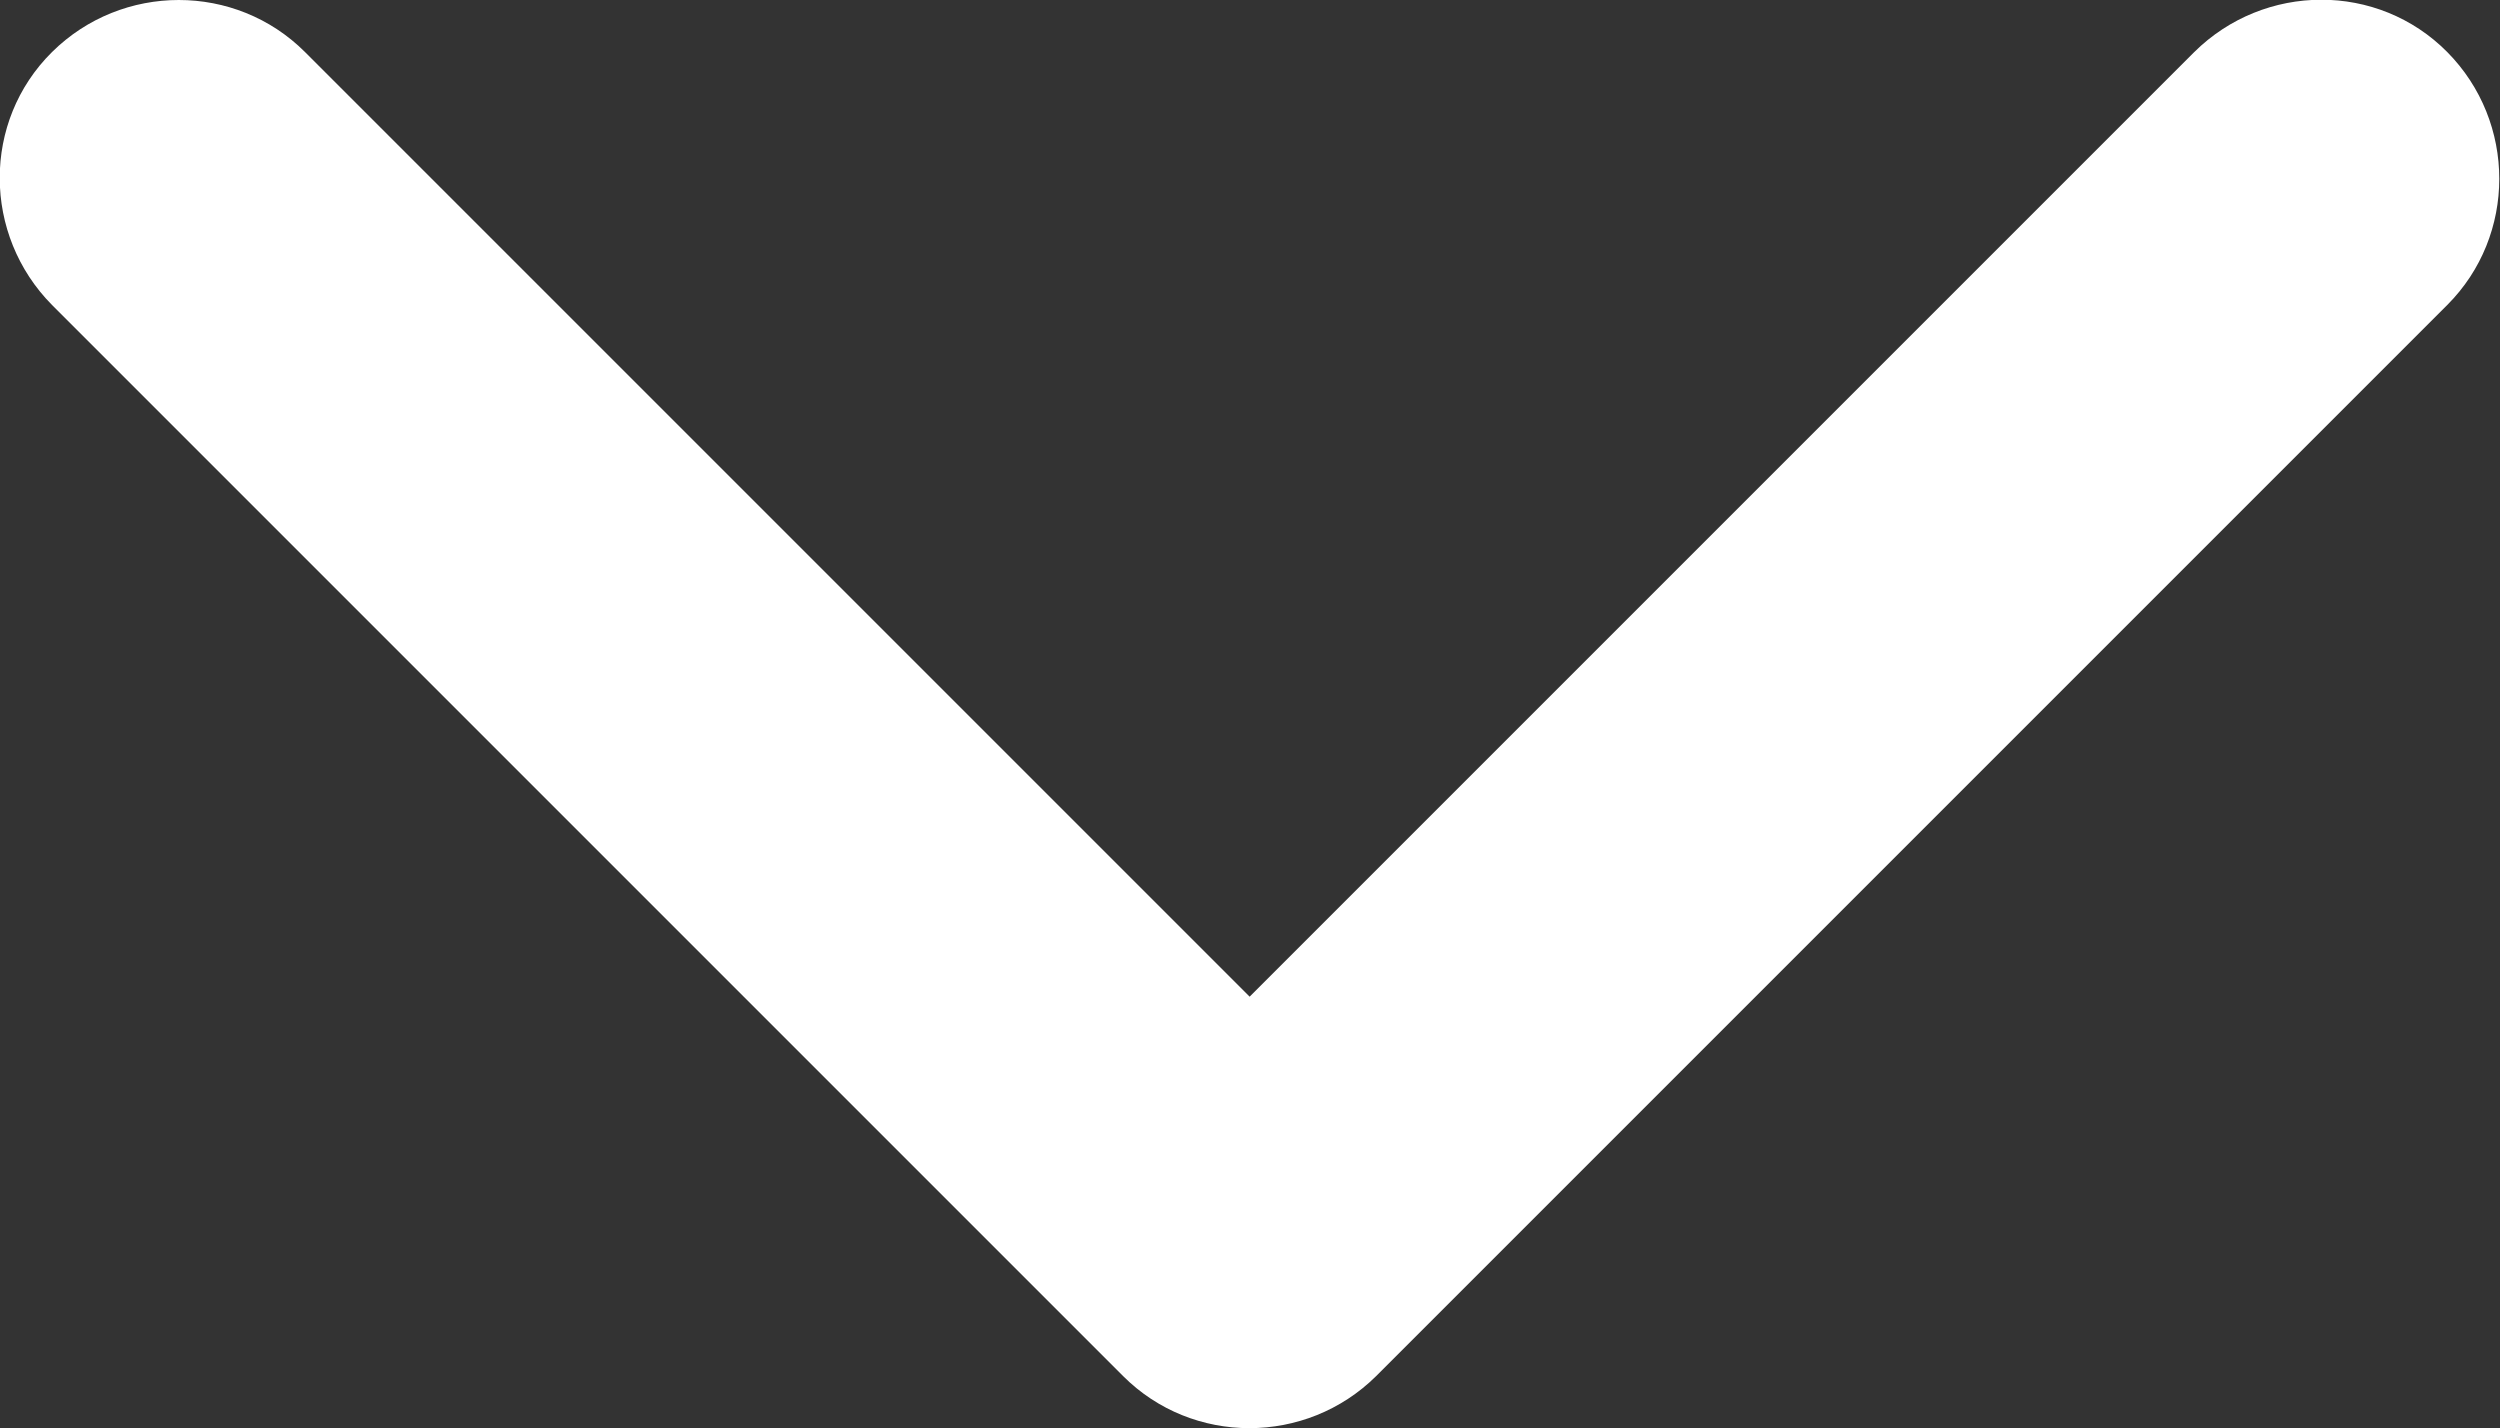
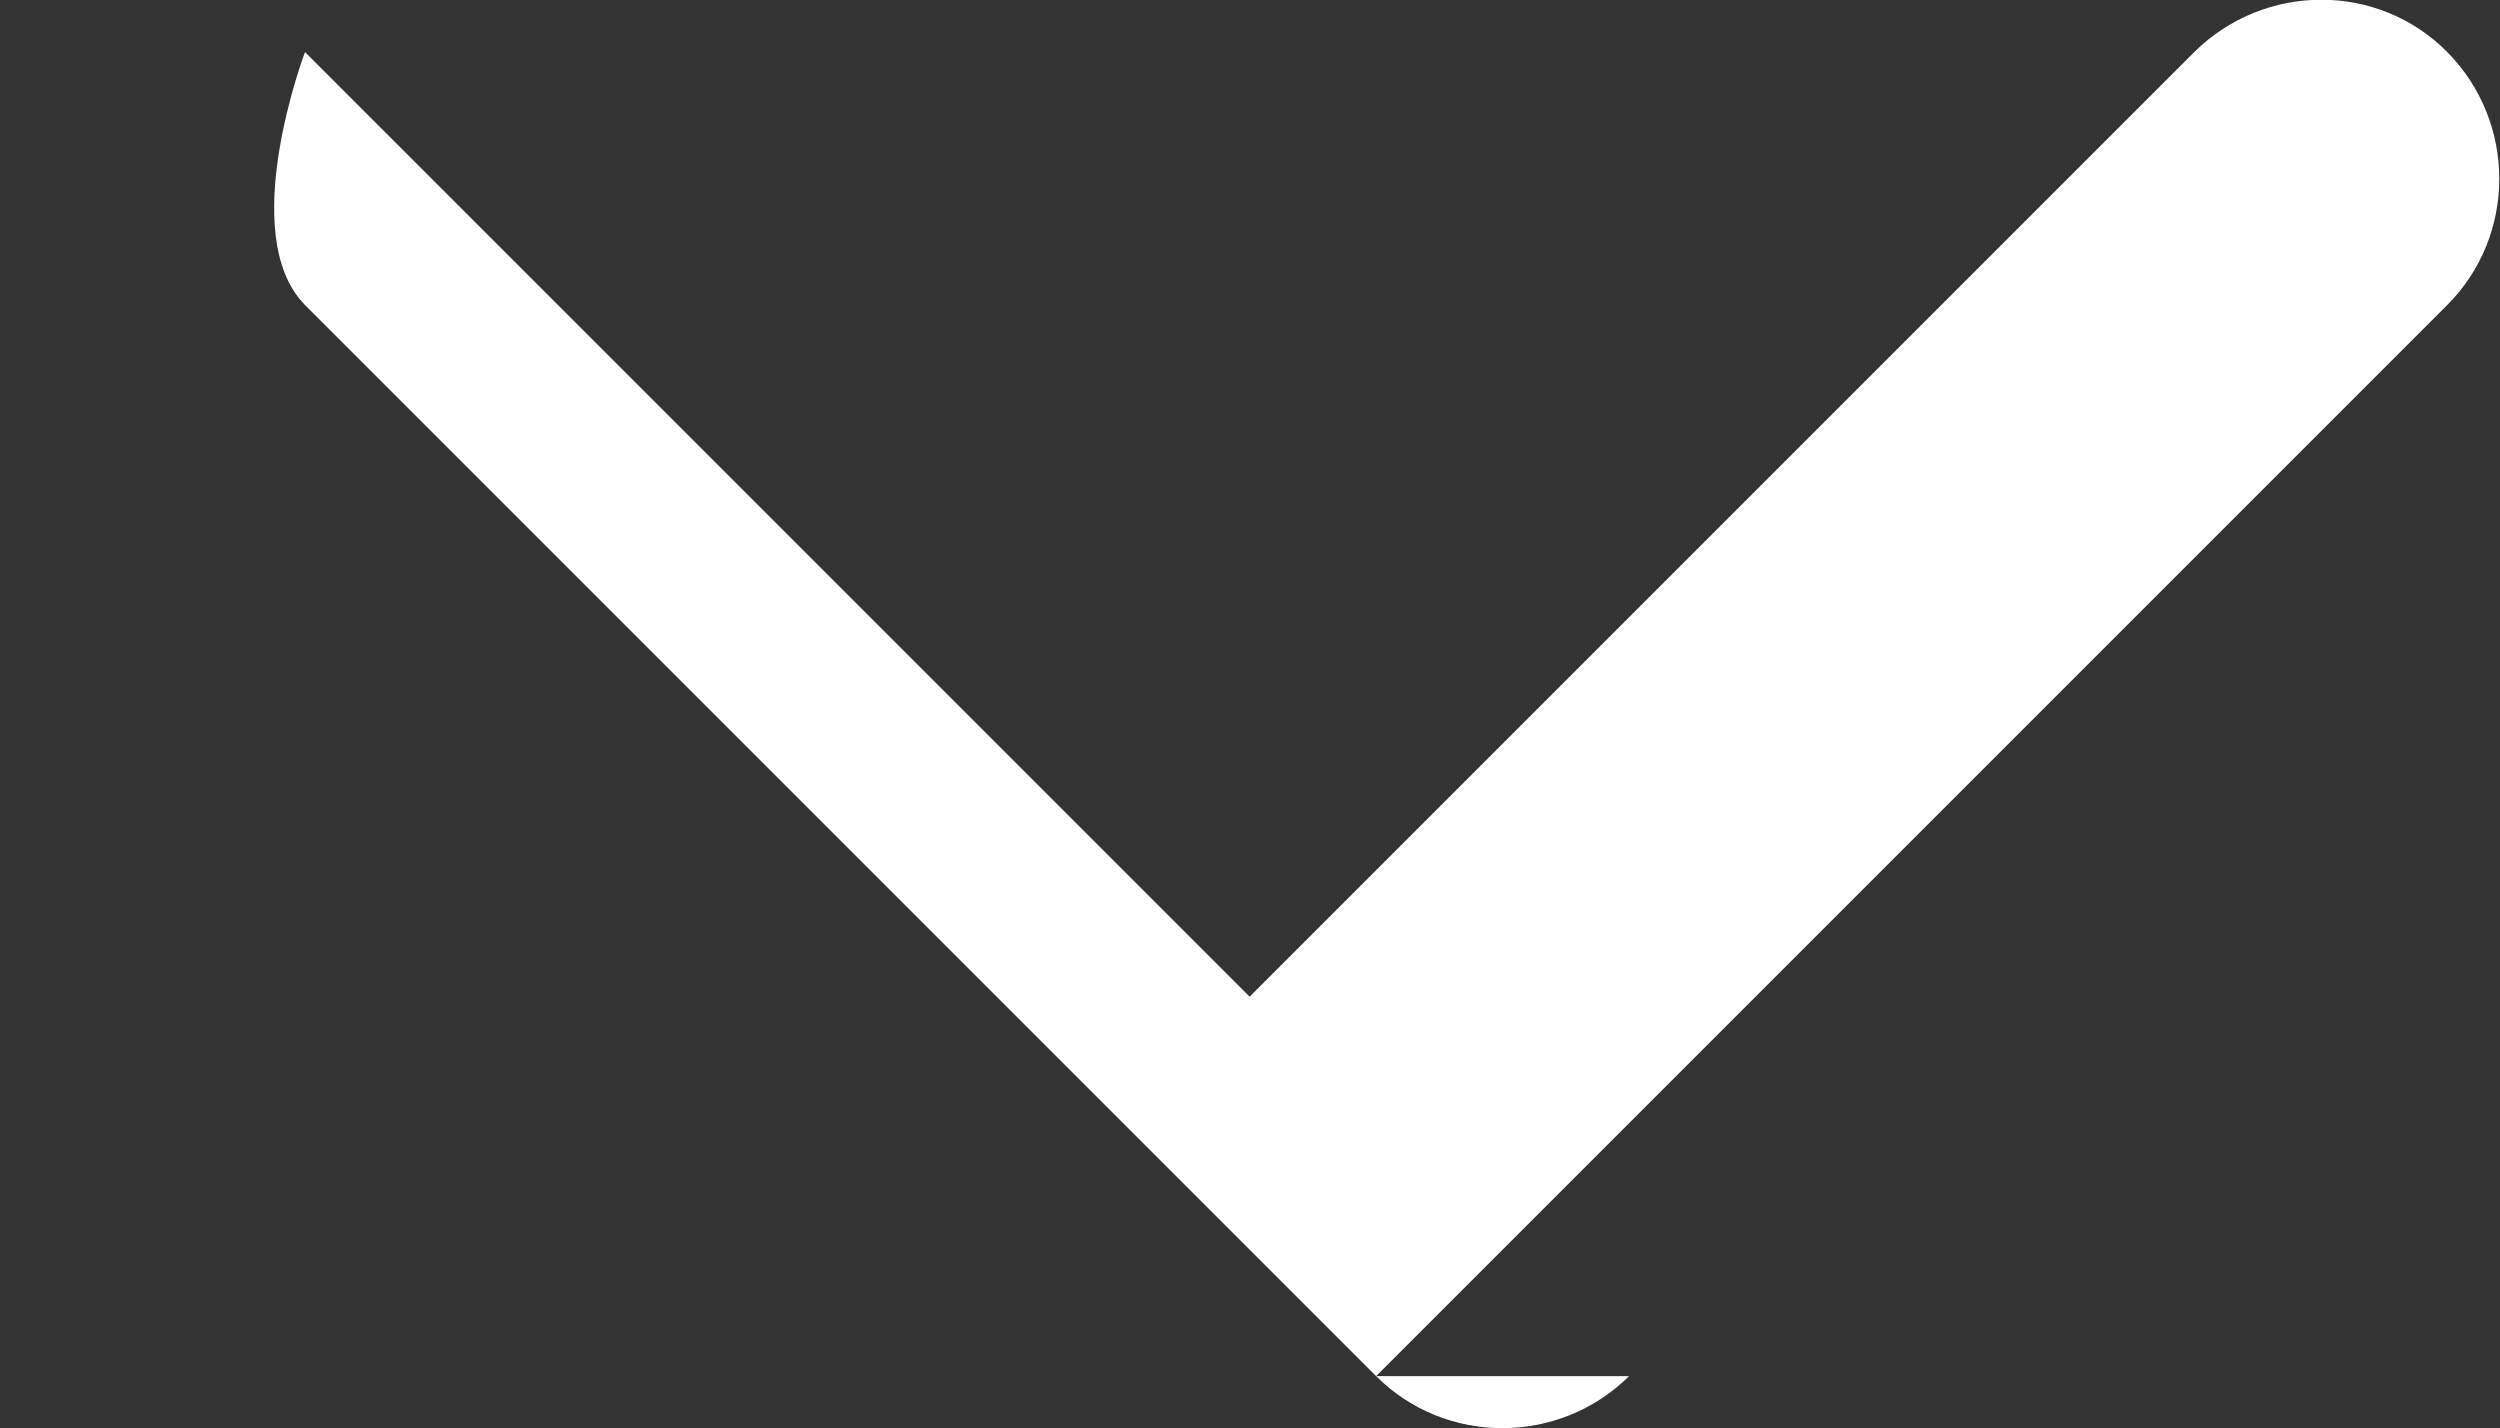
<svg xmlns="http://www.w3.org/2000/svg" id="Calque_2" data-name="Calque 2" viewBox="0 0 34.59 19.76">
  <rect x="0" y="0" width="34.59" height="19.76" fill="#333333" stroke="none" />
  <defs>
    <style>
      .cls-1 {
        fill: #fff;
        stroke-width: 0px;
      }
    </style>
  </defs>
  <g id="Calque_1-2" data-name="Calque 1">
-     <path class="cls-1" d="M19.04,19.04l14.82-14.82c.96-.96.96-2.53,0-3.5s-2.53-.96-3.5,0l-13.07,13.07L4.22.72c-.96-.96-2.53-.96-3.5,0s-.96,2.53,0,3.5l14.82,14.82c.96.96,2.53.96,3.5,0h0Z" />
+     <path class="cls-1" d="M19.04,19.04l14.82-14.82c.96-.96.96-2.53,0-3.5s-2.53-.96-3.5,0l-13.07,13.07L4.22.72s-.96,2.53,0,3.5l14.82,14.82c.96.96,2.53.96,3.5,0h0Z" />
  </g>
</svg>